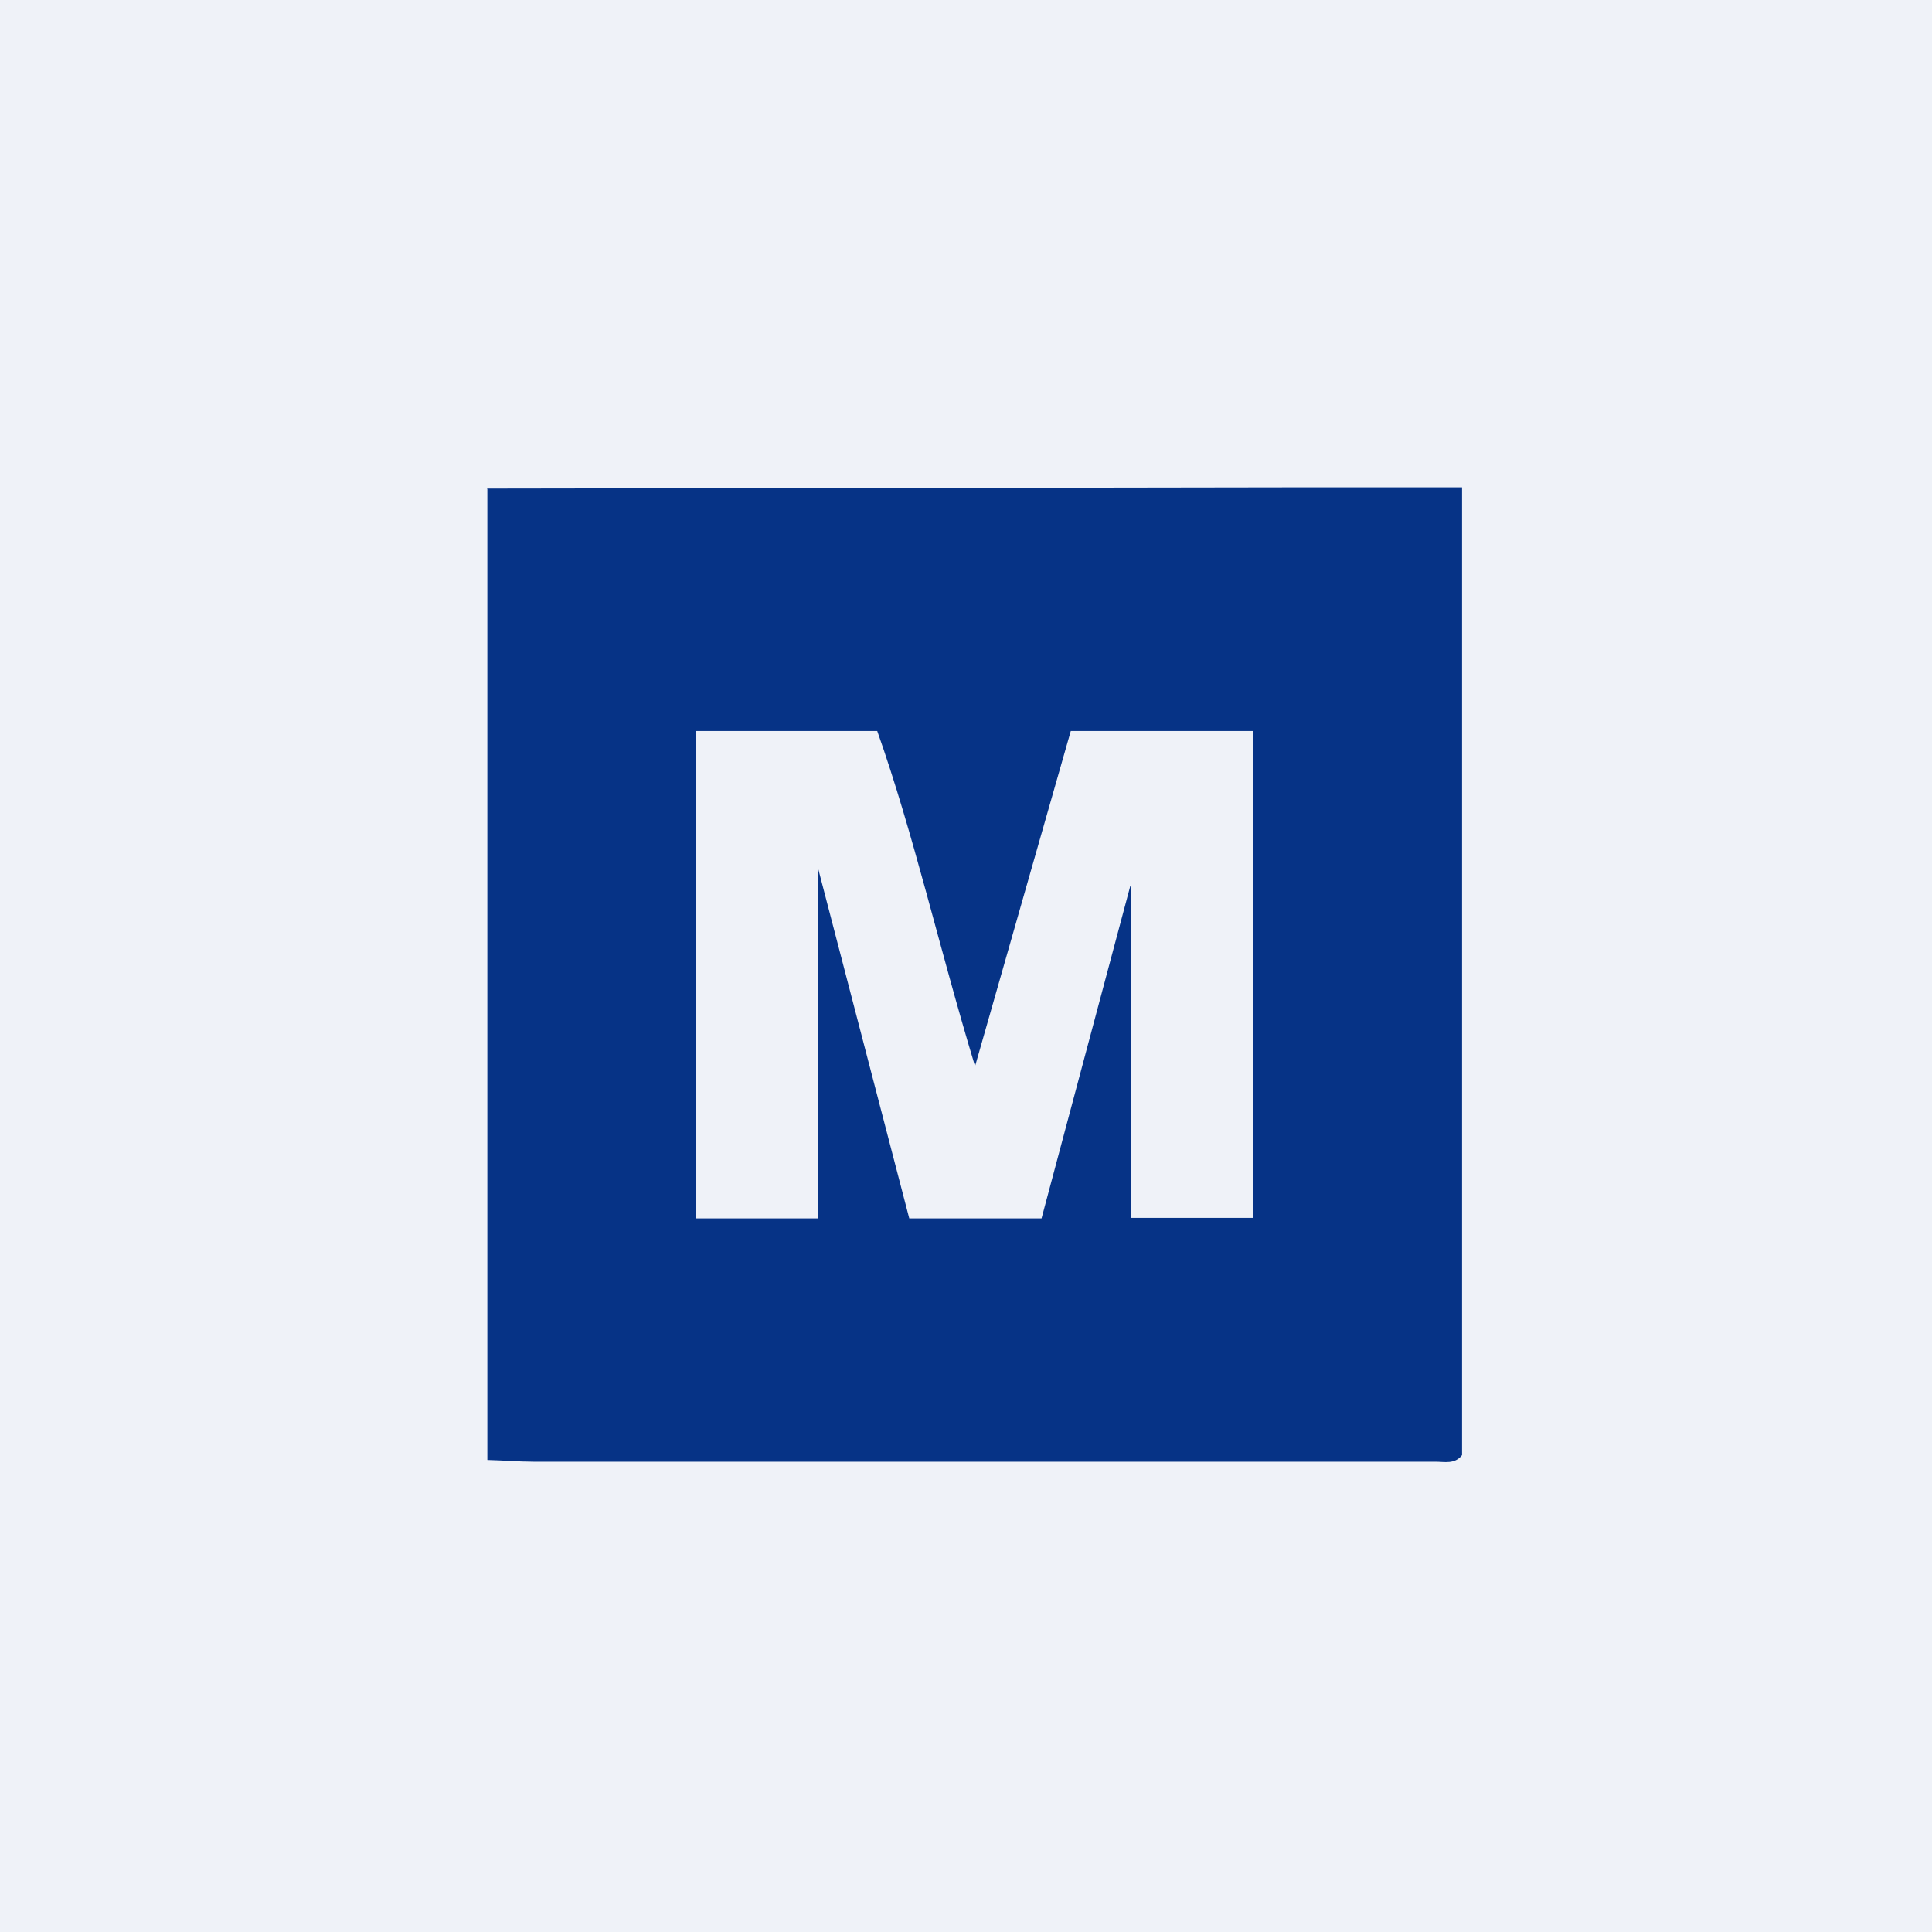
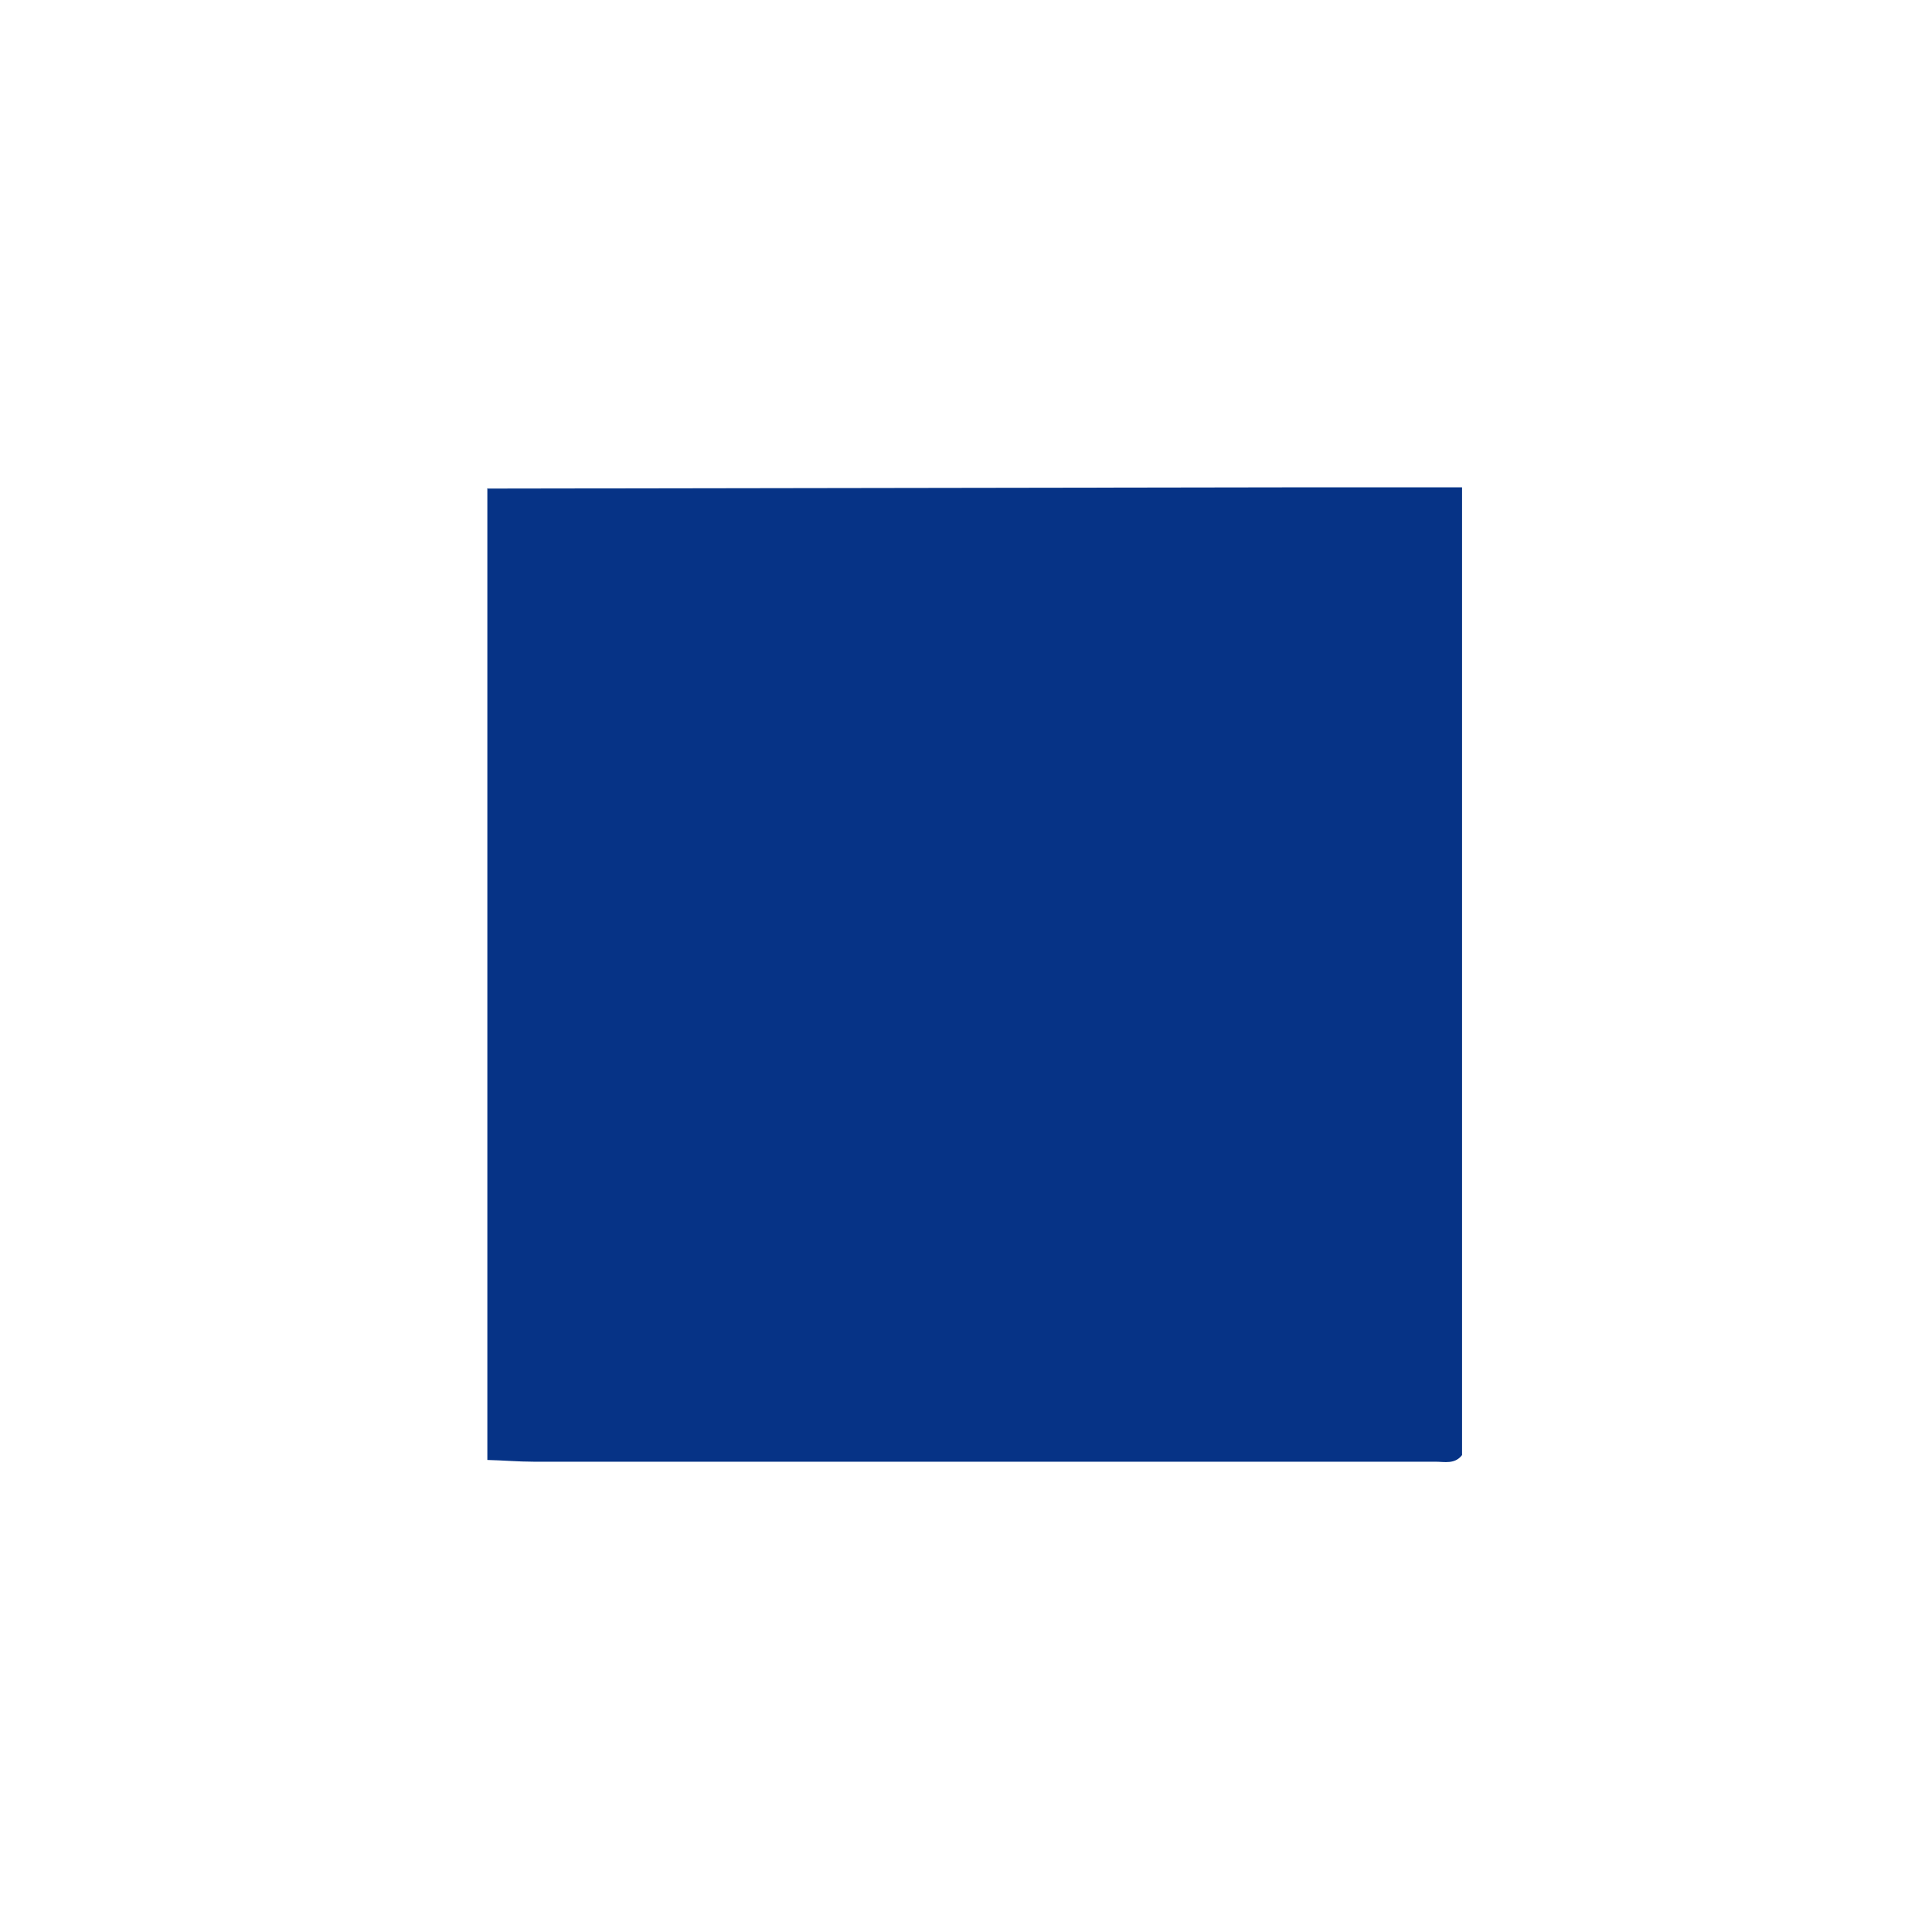
<svg xmlns="http://www.w3.org/2000/svg" viewBox="0 0 55.5 55.5">
-   <path d="M 0,0 H 55.5 V 55.5 H 0 Z" fill="rgb(239, 242, 248)" />
  <path d="M 13.99,14.035 L 36.89,14 H 42 V 41.8 C 41.79,42.07 41.5,41.99 41.23,41.99 H 15.33 C 14.89,41.99 14.44,41.95 14,41.94 V 14.05 Z" fill="rgb(6, 51, 134)" />
-   <path d="M 35.99,34.985 H 32.5 V 25.48 L 32.47,25.45 L 29.92,35 H 26.12 L 23.5,24.94 V 35 H 20 V 21 H 25.2 C 26.25,23.97 26.96,27.16 28.01,30.63 L 30.76,21 H 36 V 35 Z" fill="rgb(239, 242, 248)" />
</svg>